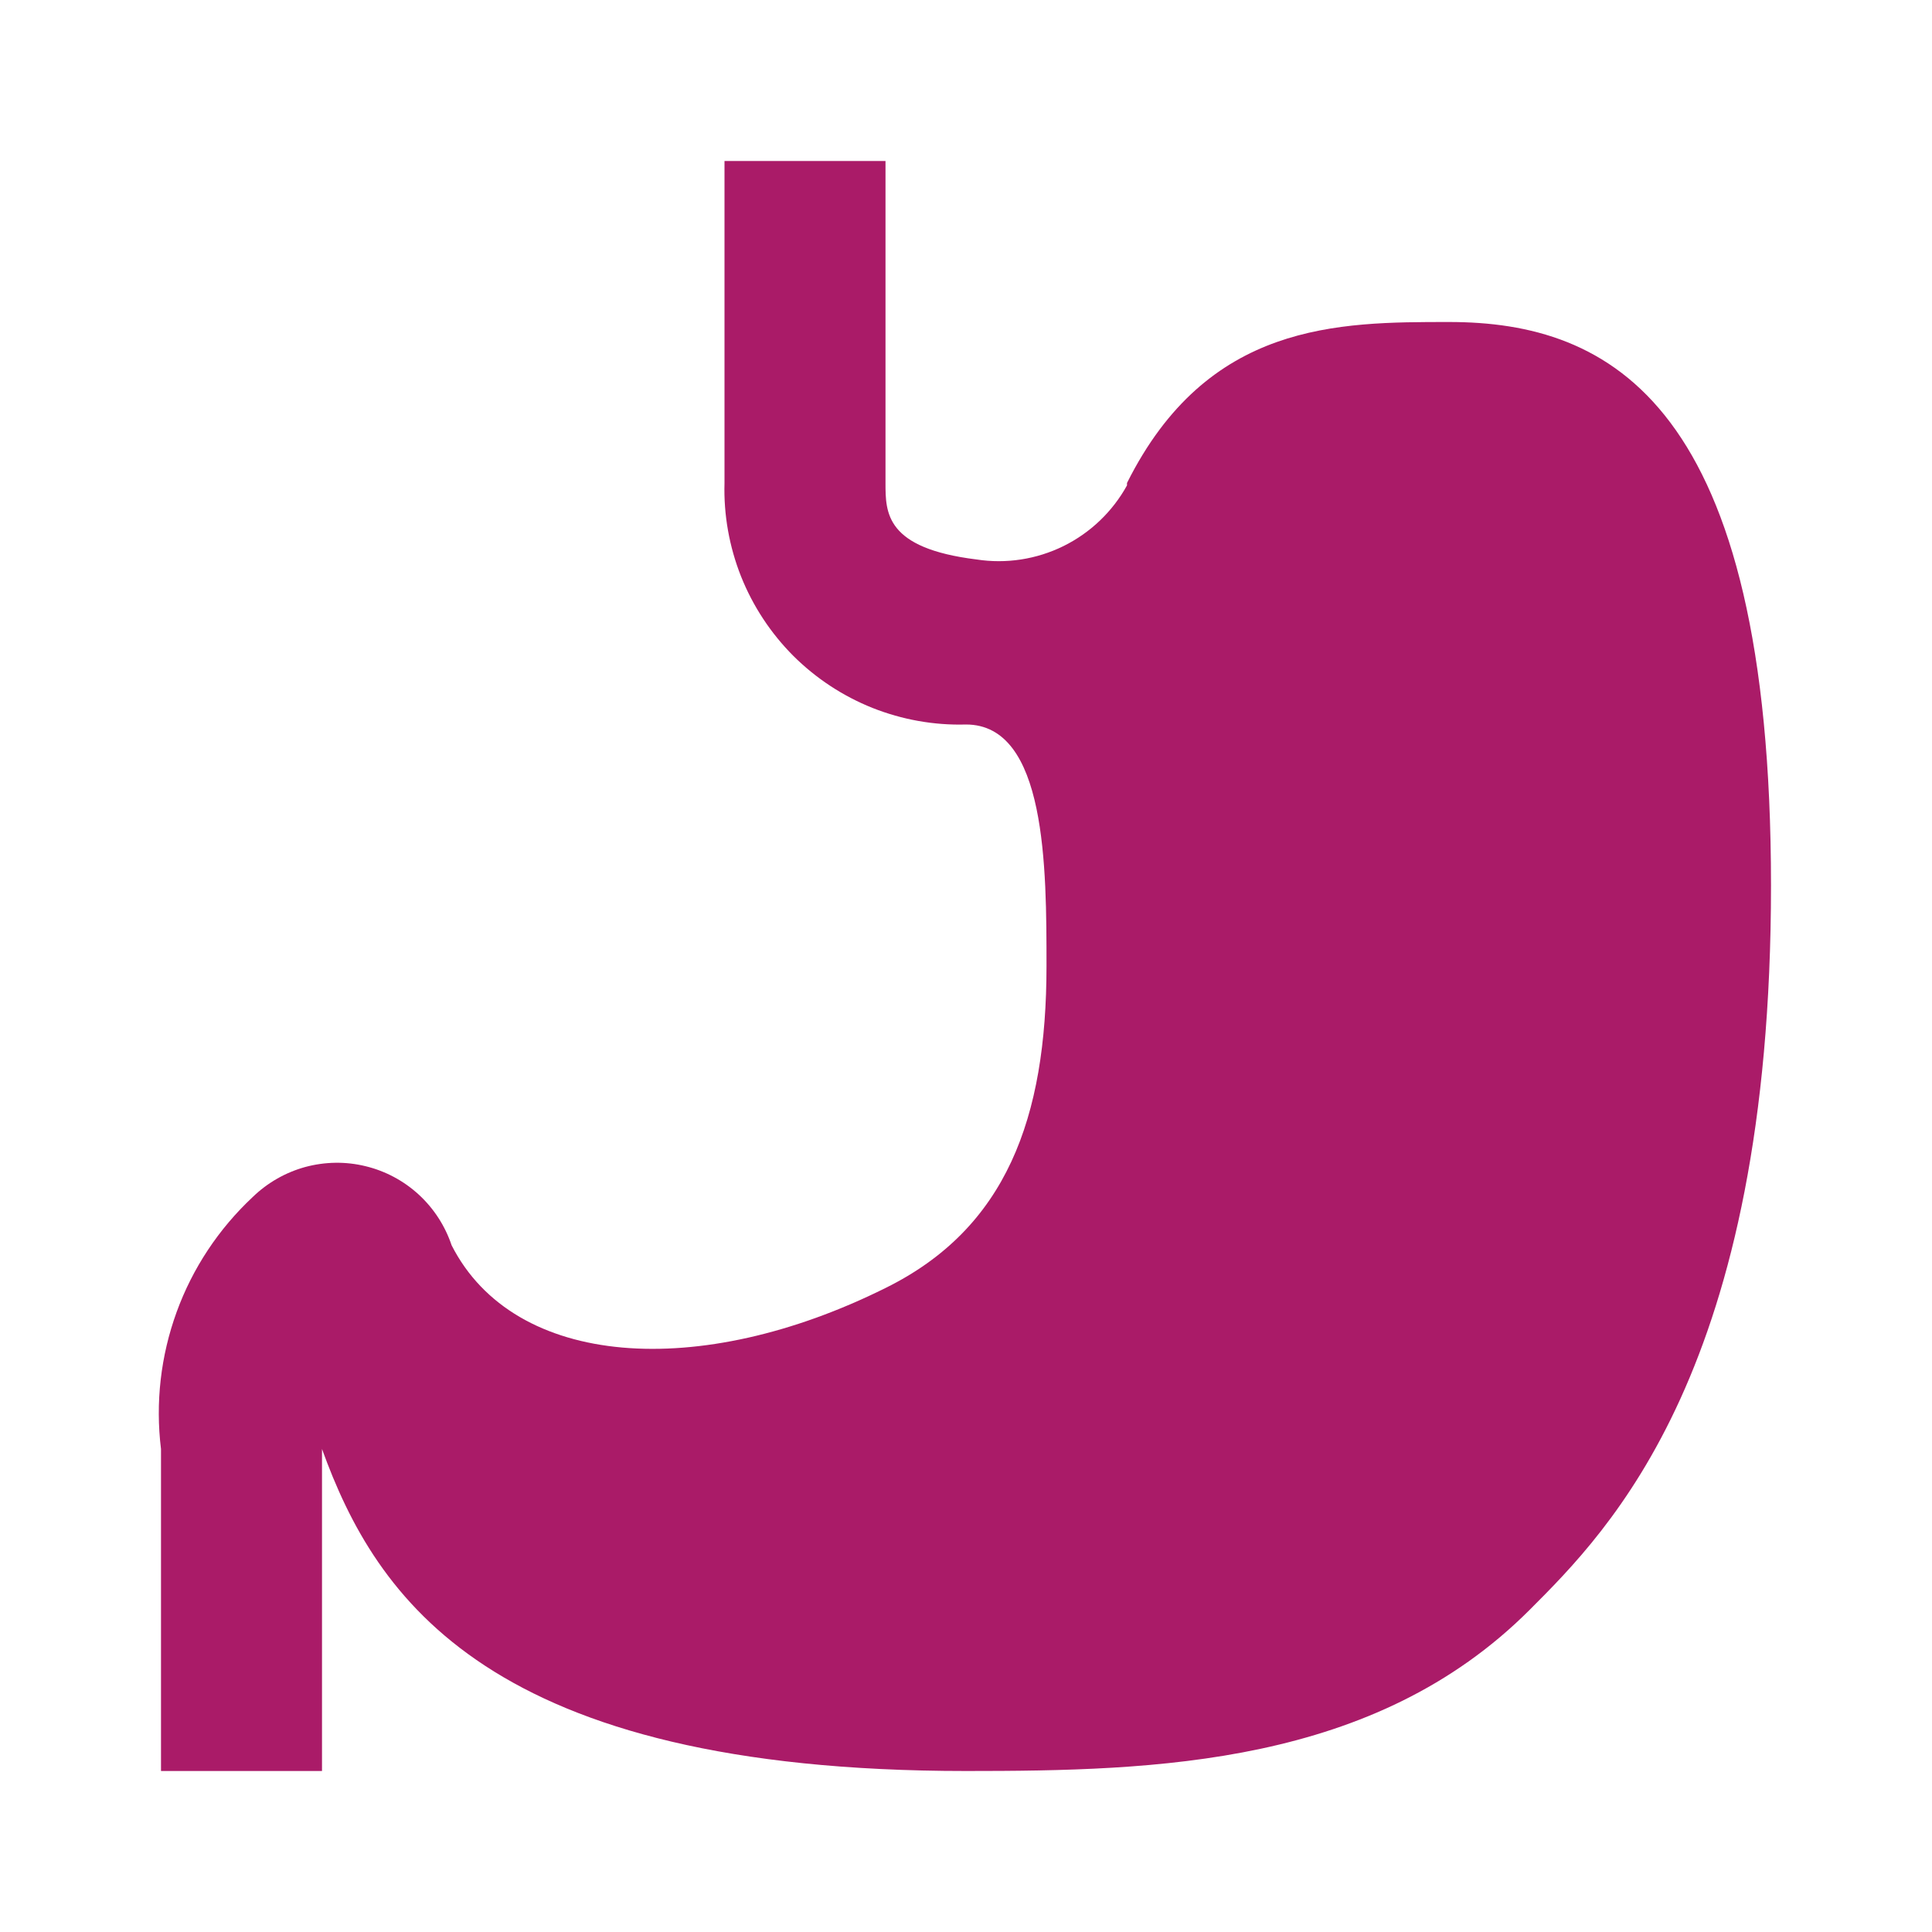
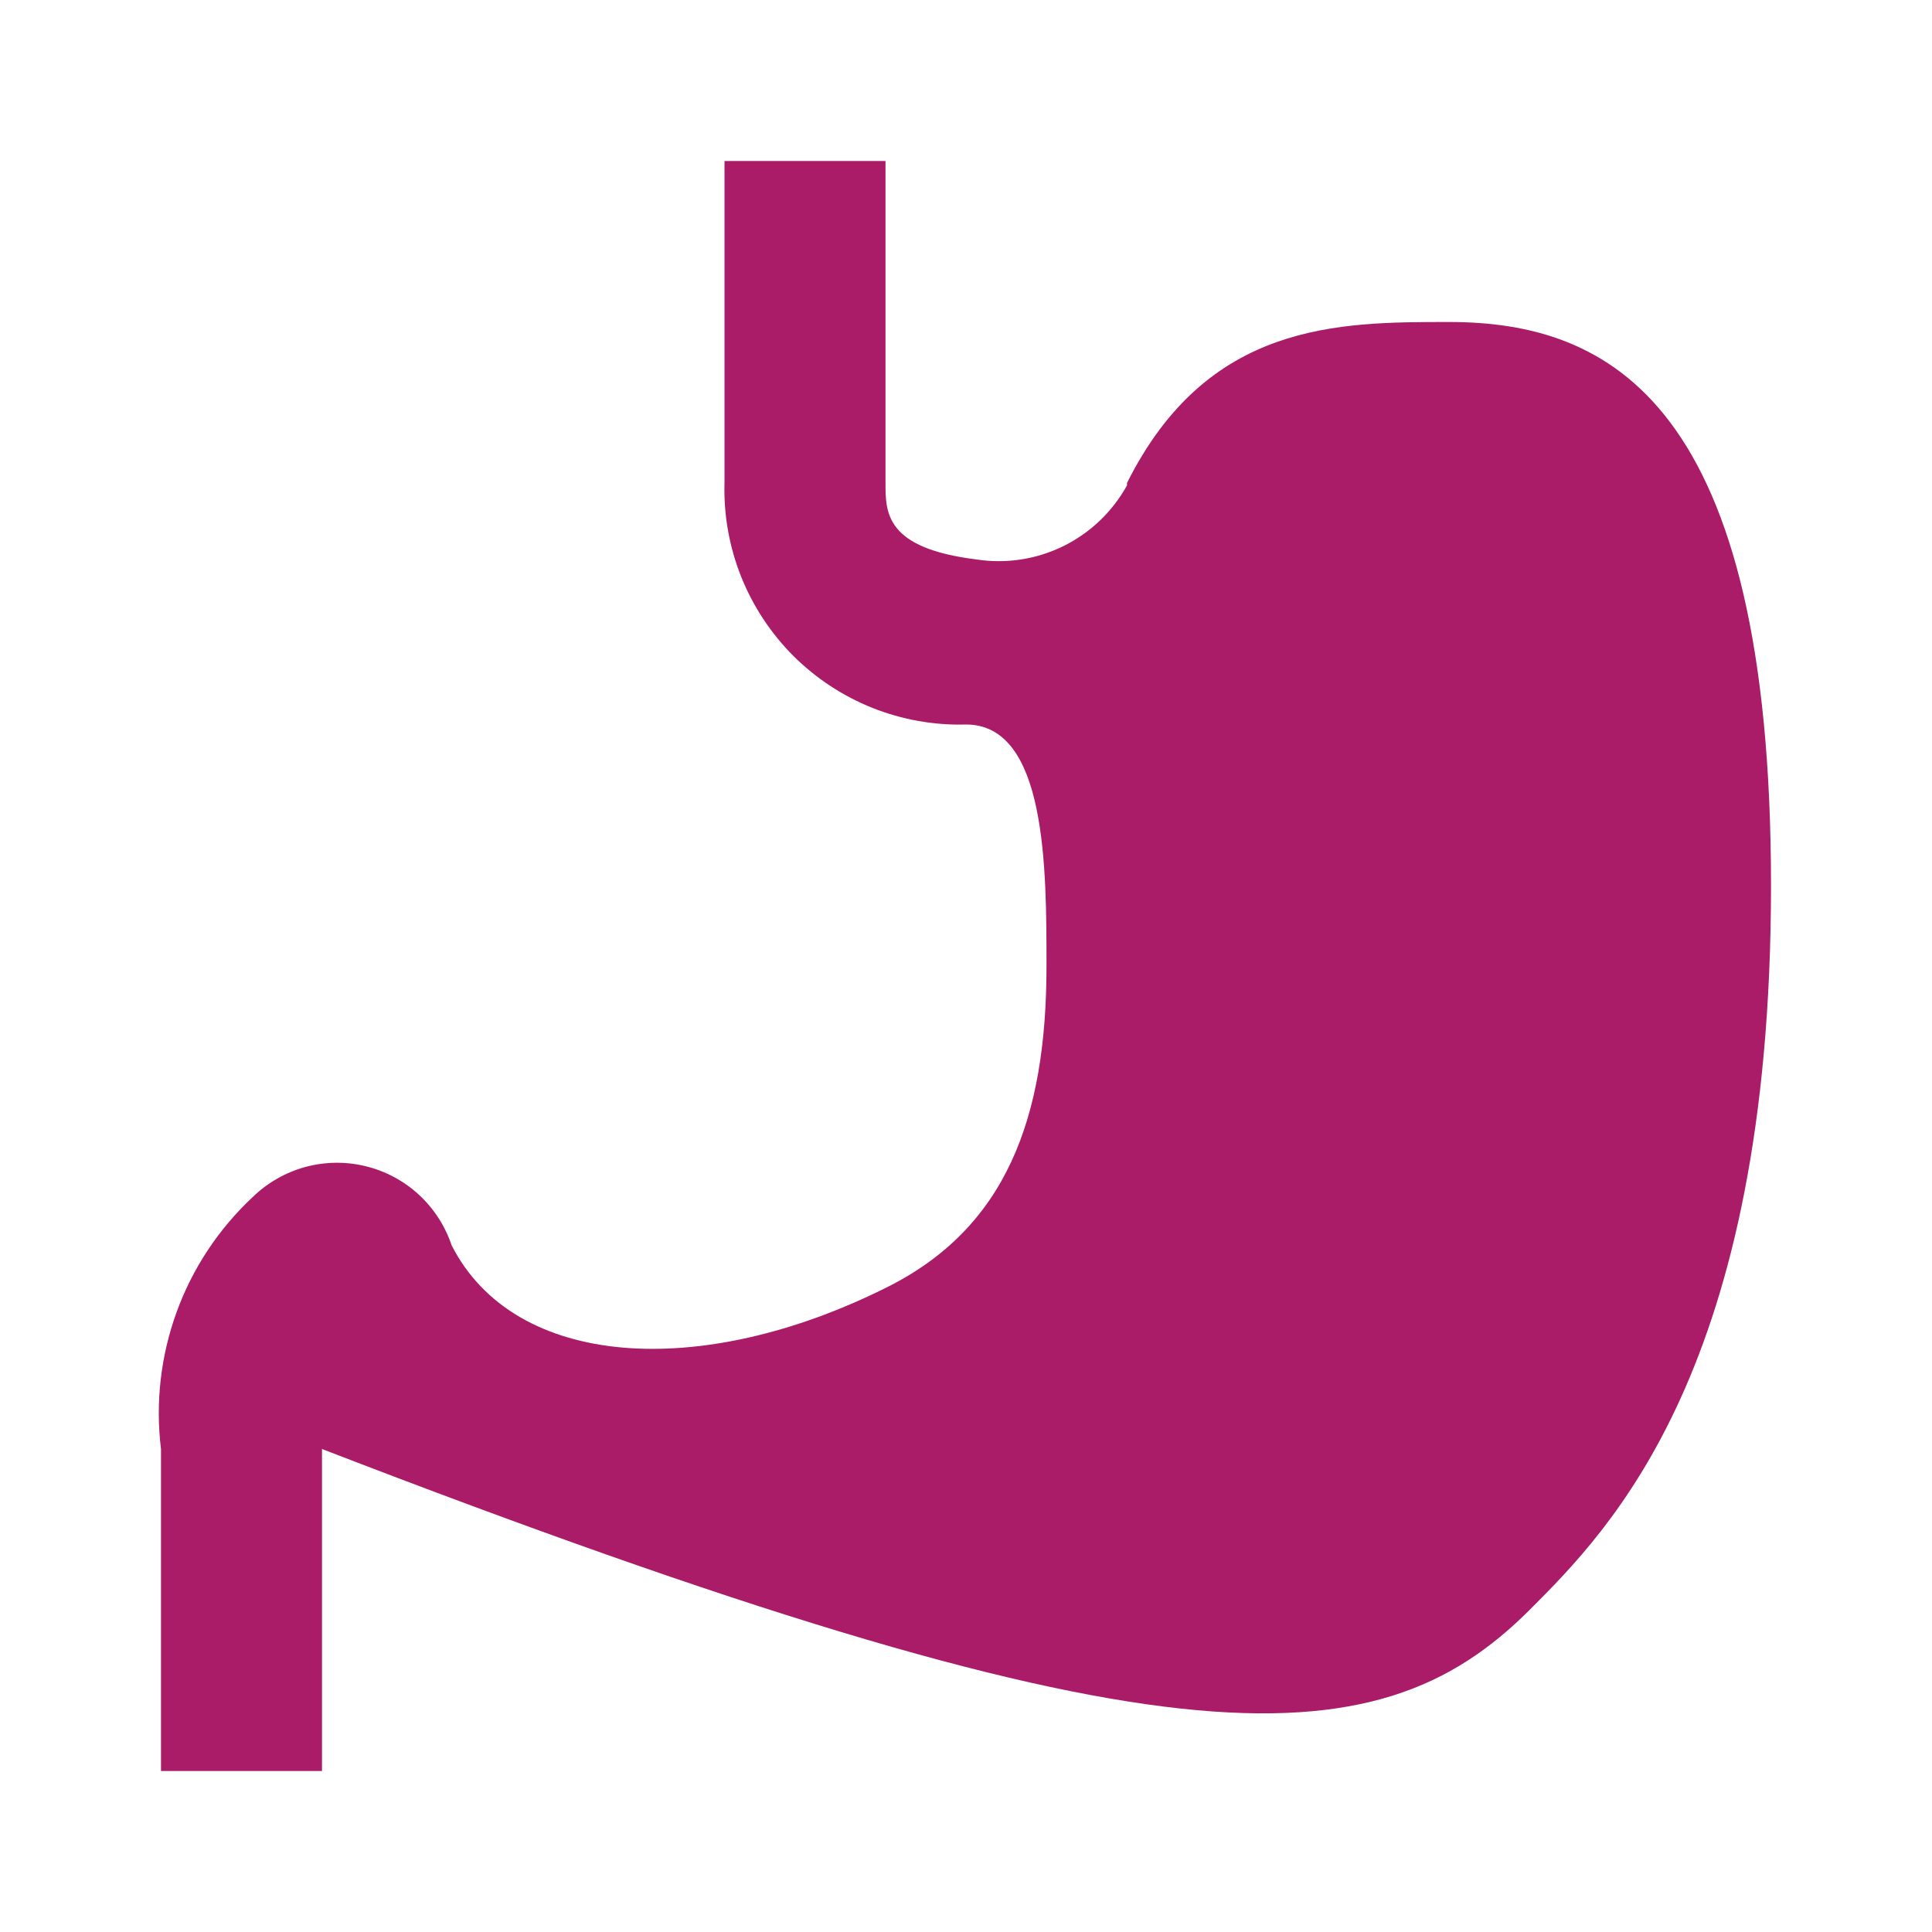
<svg xmlns="http://www.w3.org/2000/svg" width="21" height="21" viewBox="0 0 21 21" fill="none">
-   <path d="M3.5 15.75C4.086 17.369 5.311 19.25 10.5 19.25C12.565 19.25 14.936 19.189 16.625 17.5C17.5 16.625 19.25 14.875 19.25 9.625C19.25 4.375 17.5 3.5 15.75 3.5C14.543 3.5 13.125 3.5 12.25 5.25V5.276C12.092 5.562 11.851 5.792 11.559 5.936C11.266 6.08 10.936 6.131 10.614 6.081C9.625 5.959 9.625 5.574 9.625 5.25V1.75H7.875V5.25C7.865 5.597 7.927 5.943 8.055 6.266C8.184 6.589 8.377 6.882 8.622 7.128C8.868 7.373 9.161 7.566 9.484 7.695C9.807 7.823 10.153 7.885 10.5 7.875C11.375 7.875 11.375 9.432 11.375 10.5C11.375 12.154 10.938 13.352 9.625 14C7.604 15.006 5.591 14.875 4.909 13.536C4.838 13.325 4.716 13.136 4.552 12.985C4.389 12.835 4.189 12.728 3.973 12.676C3.757 12.623 3.532 12.627 3.317 12.685C3.103 12.744 2.907 12.856 2.747 13.011C2.377 13.357 2.093 13.785 1.92 14.261C1.747 14.737 1.688 15.247 1.75 15.75V19.25H3.5V15.75Z" fill="#AA1B68" />
+   <path d="M3.5 15.75C12.565 19.25 14.936 19.189 16.625 17.5C17.5 16.625 19.25 14.875 19.25 9.625C19.25 4.375 17.5 3.5 15.75 3.5C14.543 3.5 13.125 3.5 12.25 5.25V5.276C12.092 5.562 11.851 5.792 11.559 5.936C11.266 6.08 10.936 6.131 10.614 6.081C9.625 5.959 9.625 5.574 9.625 5.25V1.75H7.875V5.25C7.865 5.597 7.927 5.943 8.055 6.266C8.184 6.589 8.377 6.882 8.622 7.128C8.868 7.373 9.161 7.566 9.484 7.695C9.807 7.823 10.153 7.885 10.5 7.875C11.375 7.875 11.375 9.432 11.375 10.5C11.375 12.154 10.938 13.352 9.625 14C7.604 15.006 5.591 14.875 4.909 13.536C4.838 13.325 4.716 13.136 4.552 12.985C4.389 12.835 4.189 12.728 3.973 12.676C3.757 12.623 3.532 12.627 3.317 12.685C3.103 12.744 2.907 12.856 2.747 13.011C2.377 13.357 2.093 13.785 1.92 14.261C1.747 14.737 1.688 15.247 1.75 15.75V19.25H3.5V15.75Z" fill="#AA1B68" />
</svg>